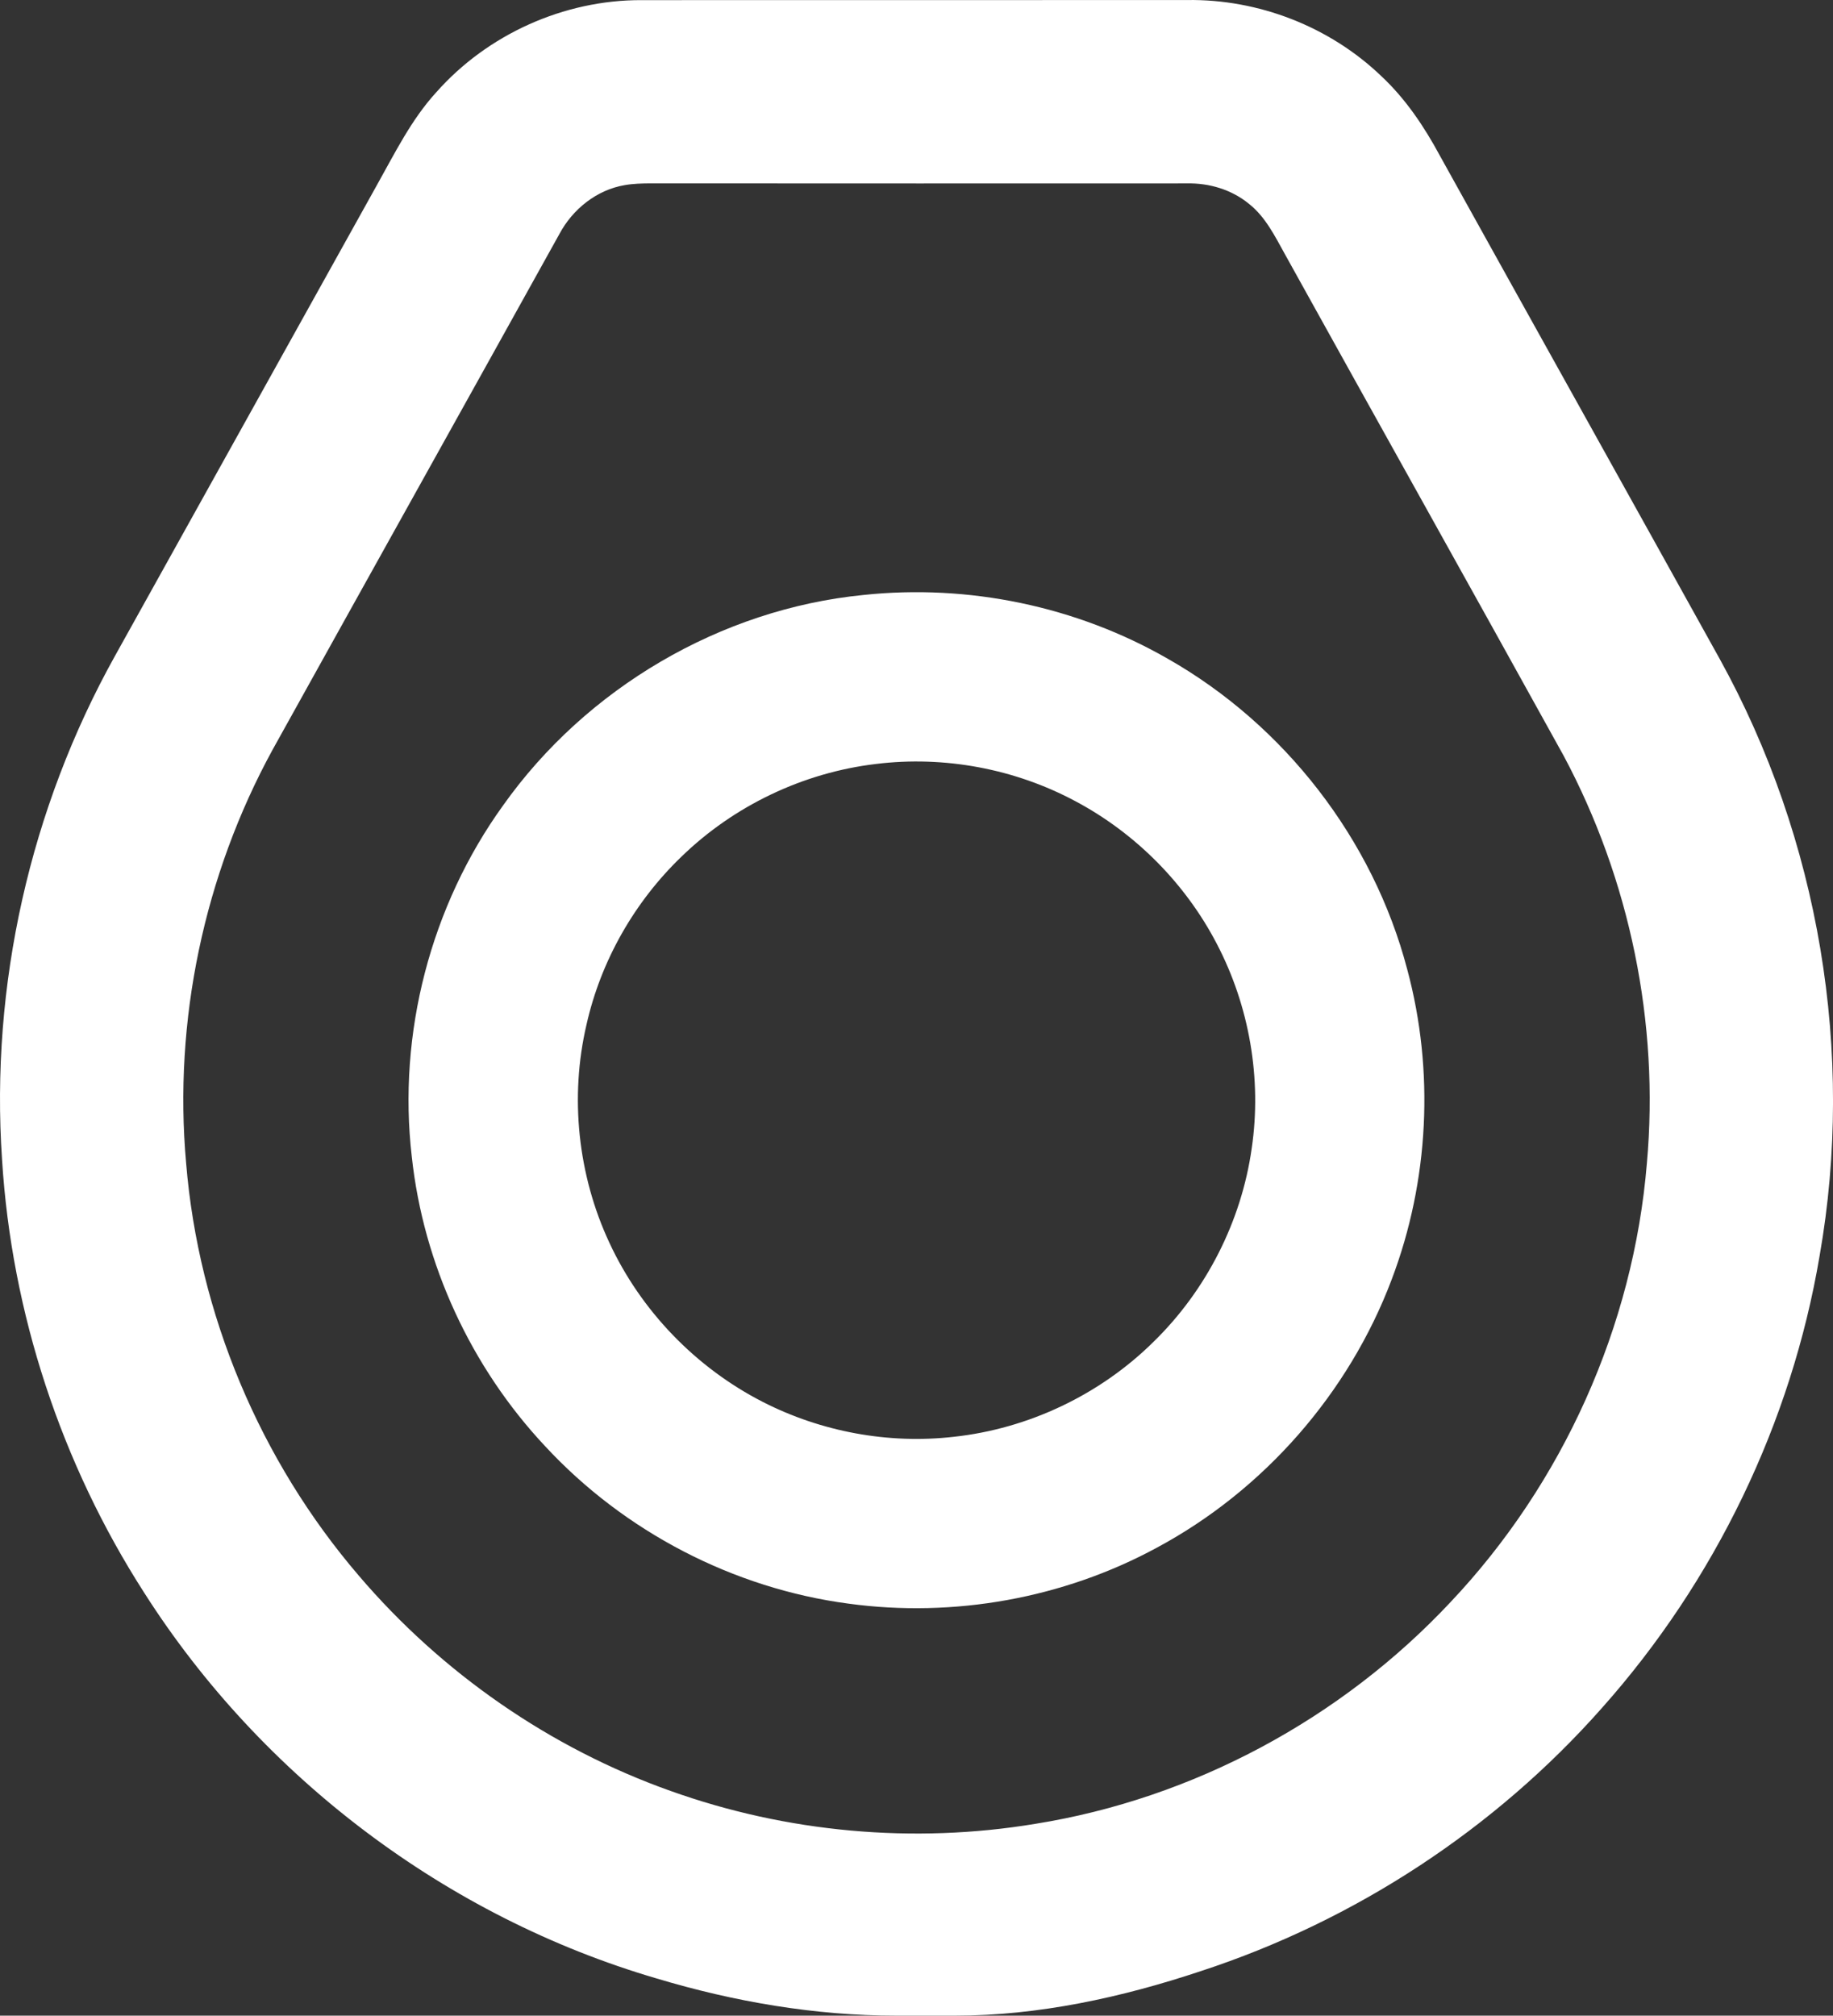
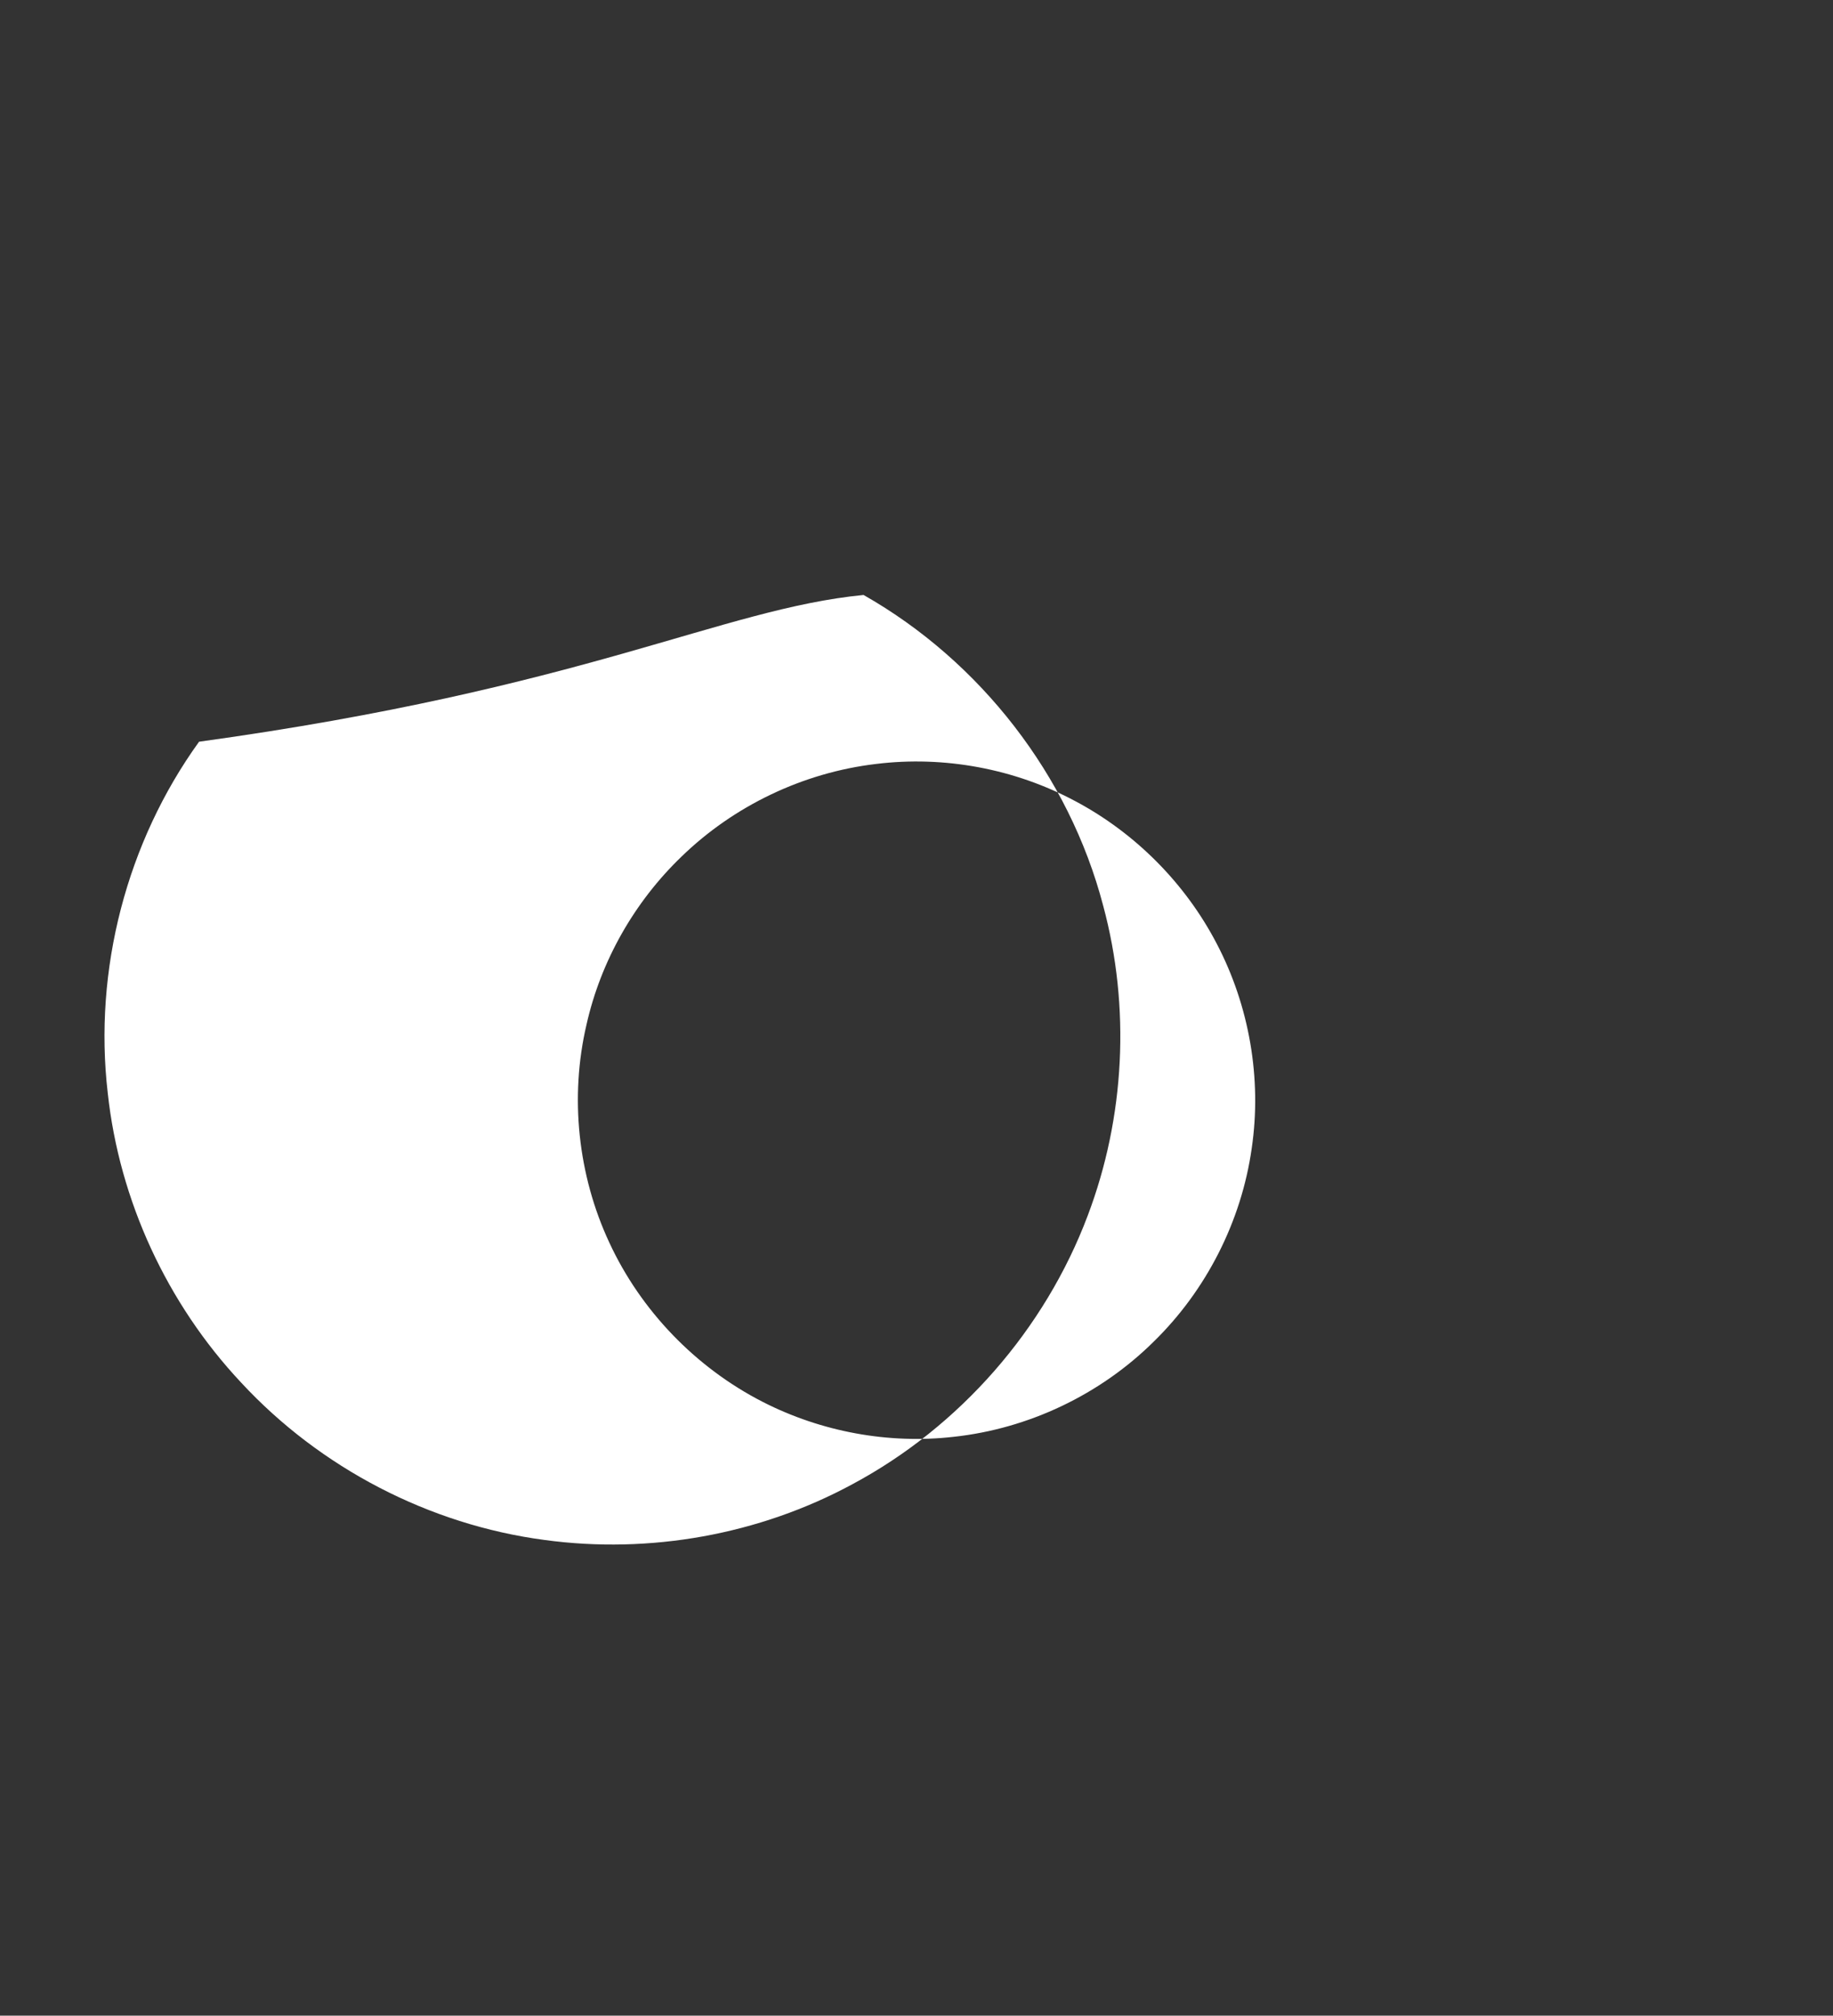
<svg xmlns="http://www.w3.org/2000/svg" version="1.1" id="Layer_1" x="0px" y="0px" width="130.98px" height="144px" viewBox="0 0 130.98 144" xml:space="preserve">
  <rect x="0" y="0" width="130.98" height="144" fill="#333333" stroke="none" />
  <g>
    <g>
-       <path fill="#FFFFFF" d="M31.164,6.604c3.661-4.148,9.134-6.614,14.675-6.595c12.99-0.006,25.982,0.003,38.976-0.006 c5.107-0.079,10.206,1.899,13.891,5.438c1.729,1.616,3.059,3.596,4.175,5.667c6.658,11.995,13.348,23.971,20.002,35.964 c7.114,12.863,9.686,28.165,7.14,42.645c-2.015,11.938-7.495,23.251-15.545,32.292c-7.661,8.665-17.649,15.203-28.646,18.802 c-5.678,1.895-11.625,3.19-17.587,3.19h-4.203c-5.794,0-11.583-0.993-17.141-2.663c-14.983-4.393-28.207-14.382-36.593-27.544 c-5.937-9.239-9.479-19.986-10.162-30.947c-0.847-12.445,2.004-25.1,8.071-35.99c6.241-11.221,12.48-22.434,18.726-33.653 C28.222,10.927,29.388,8.549,31.164,6.604z M44.638,13.226c-2.004,0.34-3.725,1.723-4.668,3.497 c-6.82,12.288-13.673,24.558-20.495,36.844C14.579,62.521,12.39,72.935,13.3,83.1c0.888,10.787,5.286,21.24,12.329,29.455 c5.923,6.951,13.679,12.336,22.285,15.391c8.305,2.973,17.367,3.795,26.065,2.351c11.276-1.804,21.865-7.501,29.667-15.836 c8.021-8.484,13.08-19.717,14.035-31.359c0.896-10.011-1.216-20.264-5.955-29.123c-6.602-11.94-13.271-23.843-19.885-35.774 c-0.724-1.3-1.398-2.694-2.588-3.638c-1.233-1.016-2.837-1.496-4.423-1.464c-12.778,0-25.562,0.011-38.344-0.003 C45.868,13.104,45.249,13.119,44.638,13.226z" />
-     </g>
+       </g>
    <g>
-       <path fill="#FFFFFF" d="M61.706,42.505c7.477-0.794,15.197,0.8,21.726,4.549c8.349,4.738,14.689,12.907,17.124,22.2 c1.956,7.253,1.557,15.113-1.105,22.139c-3.063,8.135-9.146,15.083-16.807,19.186c-6.668,3.613-14.498,5.011-22.004,3.988 c-8.241-1.087-16.038-5.15-21.684-11.245c-5.289-5.635-8.702-13.001-9.531-20.688c-1.022-8.791,1.348-17.918,6.525-25.095 C41.884,49.173,51.487,43.513,61.706,42.505z M62.593,54.579c-5.192,0.614-10.148,2.979-13.896,6.62 c-3.359,3.229-5.762,7.445-6.786,11.995c-1.214,5.18-0.62,10.758,1.628,15.576c2.258,4.88,6.196,8.948,10.975,11.389 c4.174,2.132,8.977,3.021,13.633,2.489c5.349-0.577,10.469-3.013,14.289-6.796c3.767-3.676,6.273-8.608,7.008-13.82 c0.73-4.97-0.17-10.16-2.499-14.61c-2.237-4.298-5.799-7.889-10.075-10.169C72.536,54.923,67.473,53.975,62.593,54.579z" />
+       <path fill="#FFFFFF" d="M61.706,42.505c8.349,4.738,14.689,12.907,17.124,22.2 c1.956,7.253,1.557,15.113-1.105,22.139c-3.063,8.135-9.146,15.083-16.807,19.186c-6.668,3.613-14.498,5.011-22.004,3.988 c-8.241-1.087-16.038-5.15-21.684-11.245c-5.289-5.635-8.702-13.001-9.531-20.688c-1.022-8.791,1.348-17.918,6.525-25.095 C41.884,49.173,51.487,43.513,61.706,42.505z M62.593,54.579c-5.192,0.614-10.148,2.979-13.896,6.62 c-3.359,3.229-5.762,7.445-6.786,11.995c-1.214,5.18-0.62,10.758,1.628,15.576c2.258,4.88,6.196,8.948,10.975,11.389 c4.174,2.132,8.977,3.021,13.633,2.489c5.349-0.577,10.469-3.013,14.289-6.796c3.767-3.676,6.273-8.608,7.008-13.82 c0.73-4.97-0.17-10.16-2.499-14.61c-2.237-4.298-5.799-7.889-10.075-10.169C72.536,54.923,67.473,53.975,62.593,54.579z" />
    </g>
  </g>
</svg>